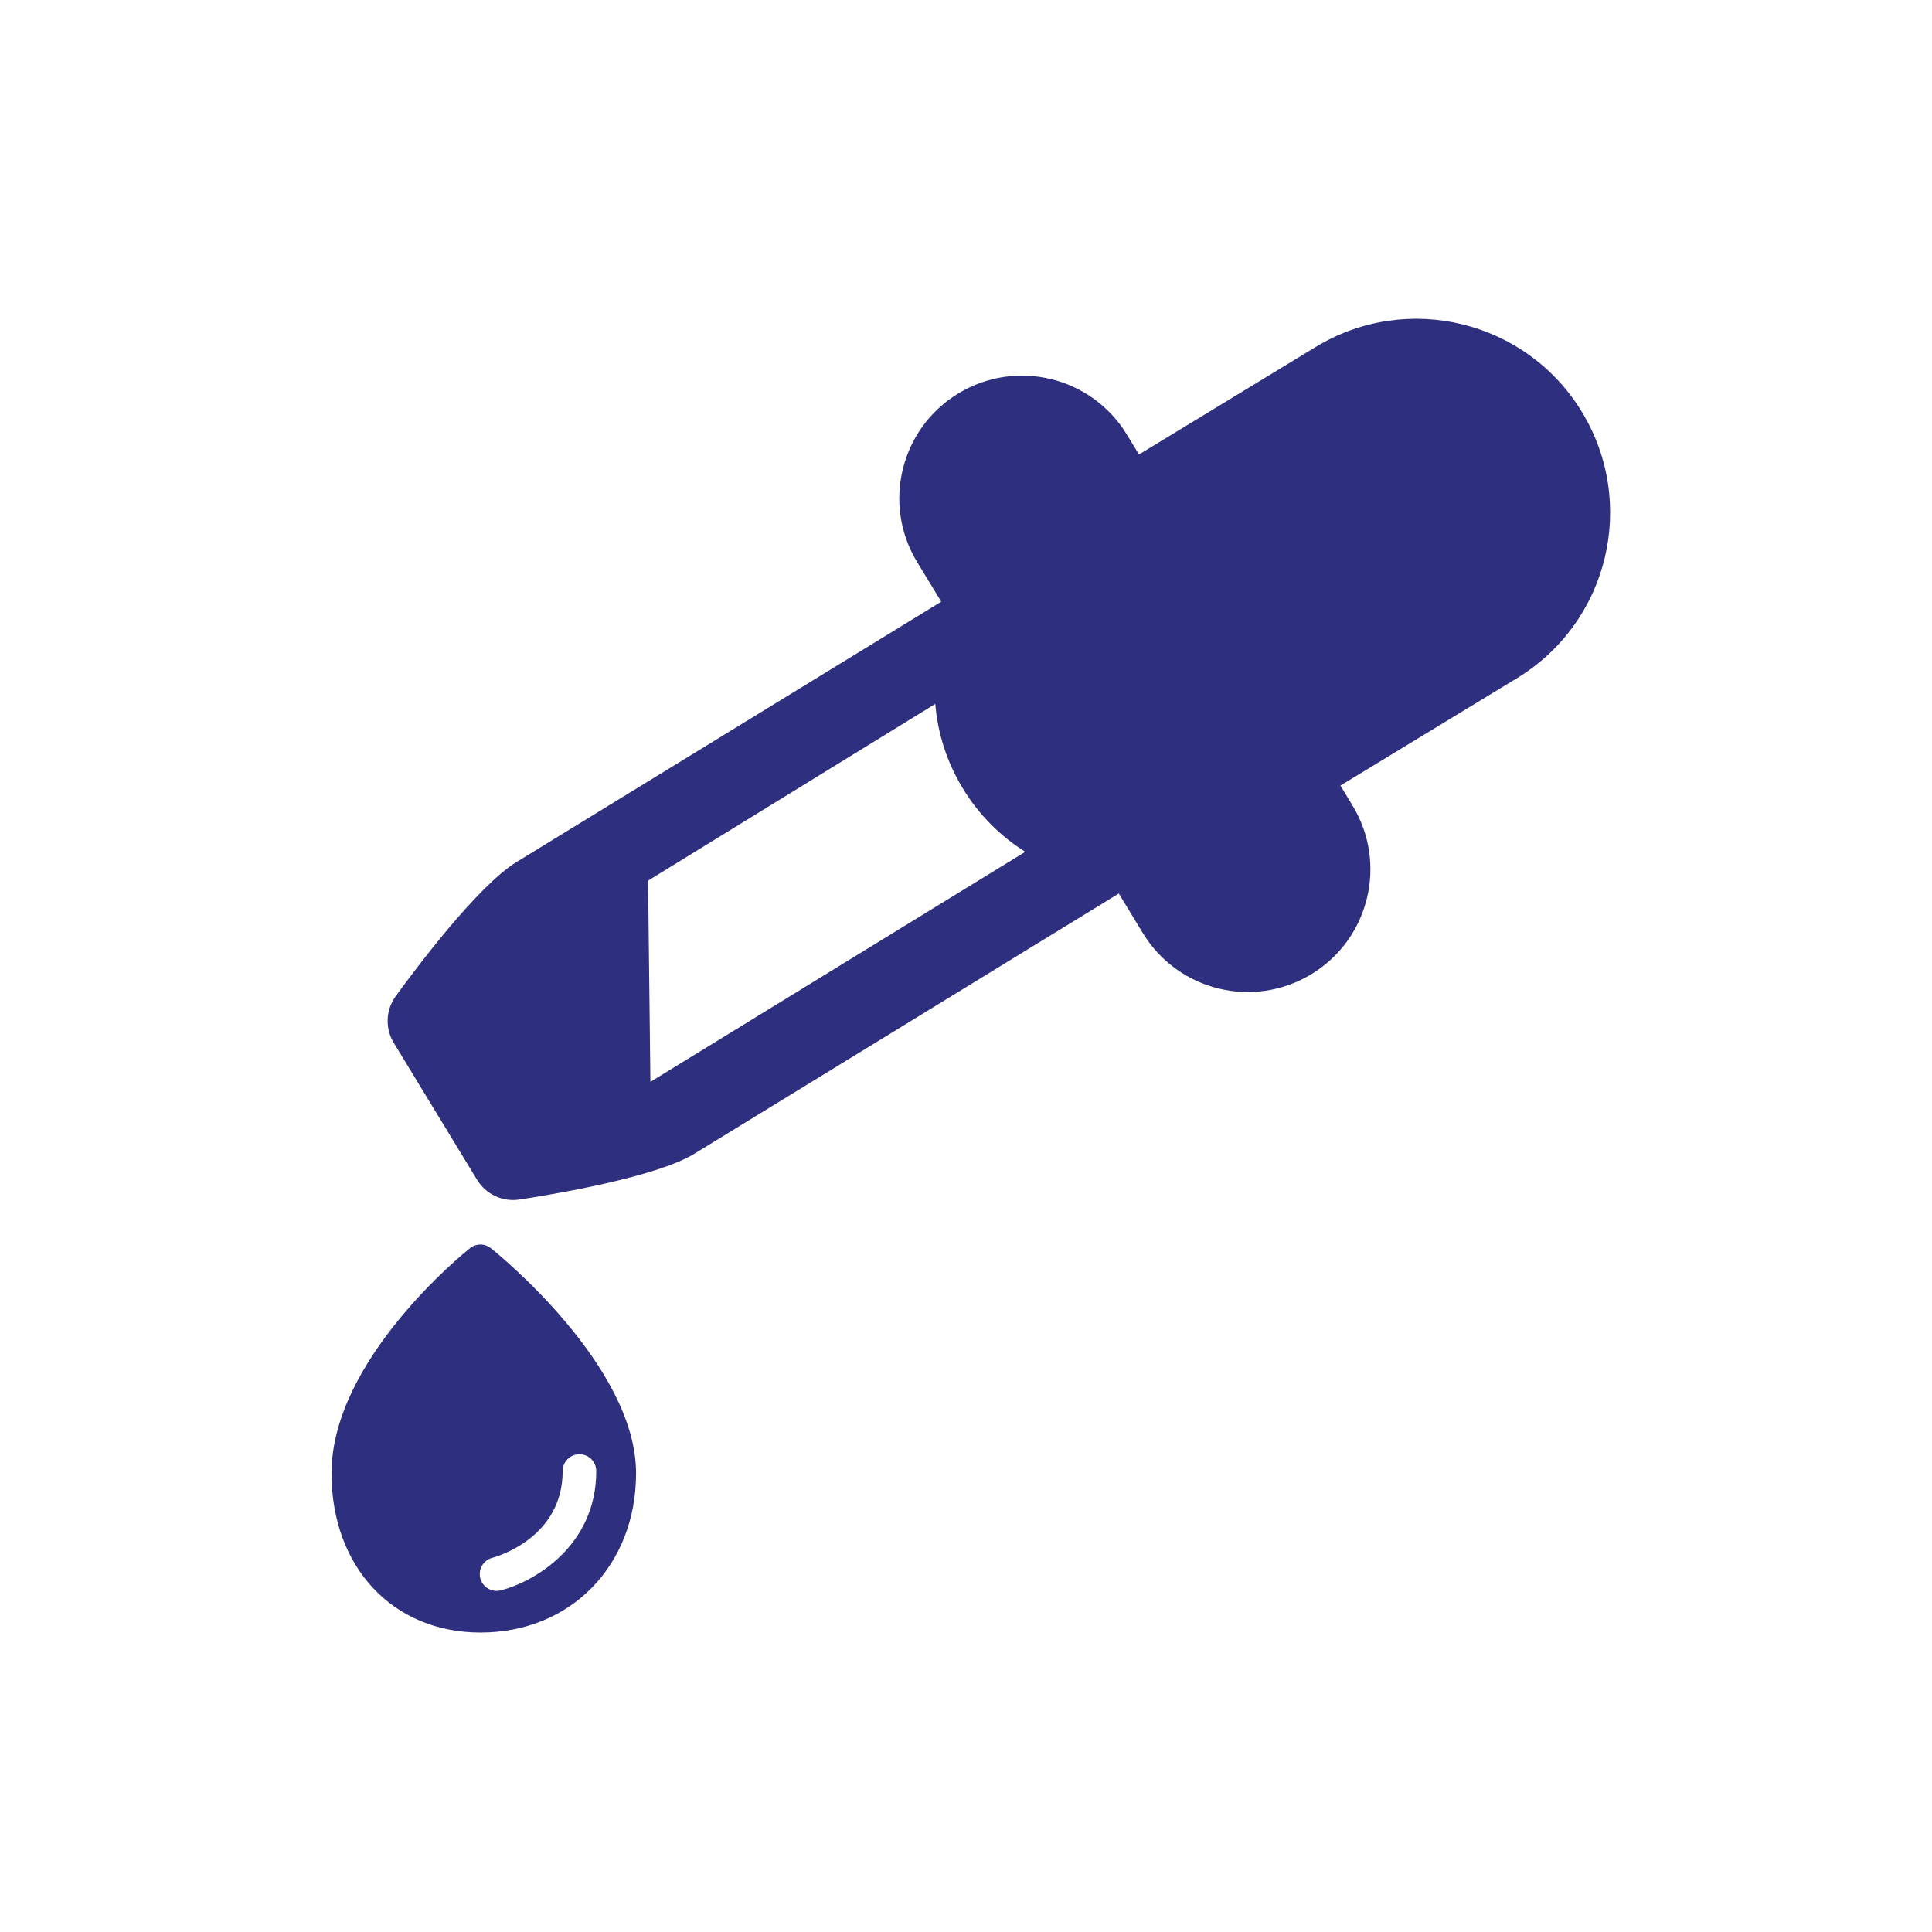
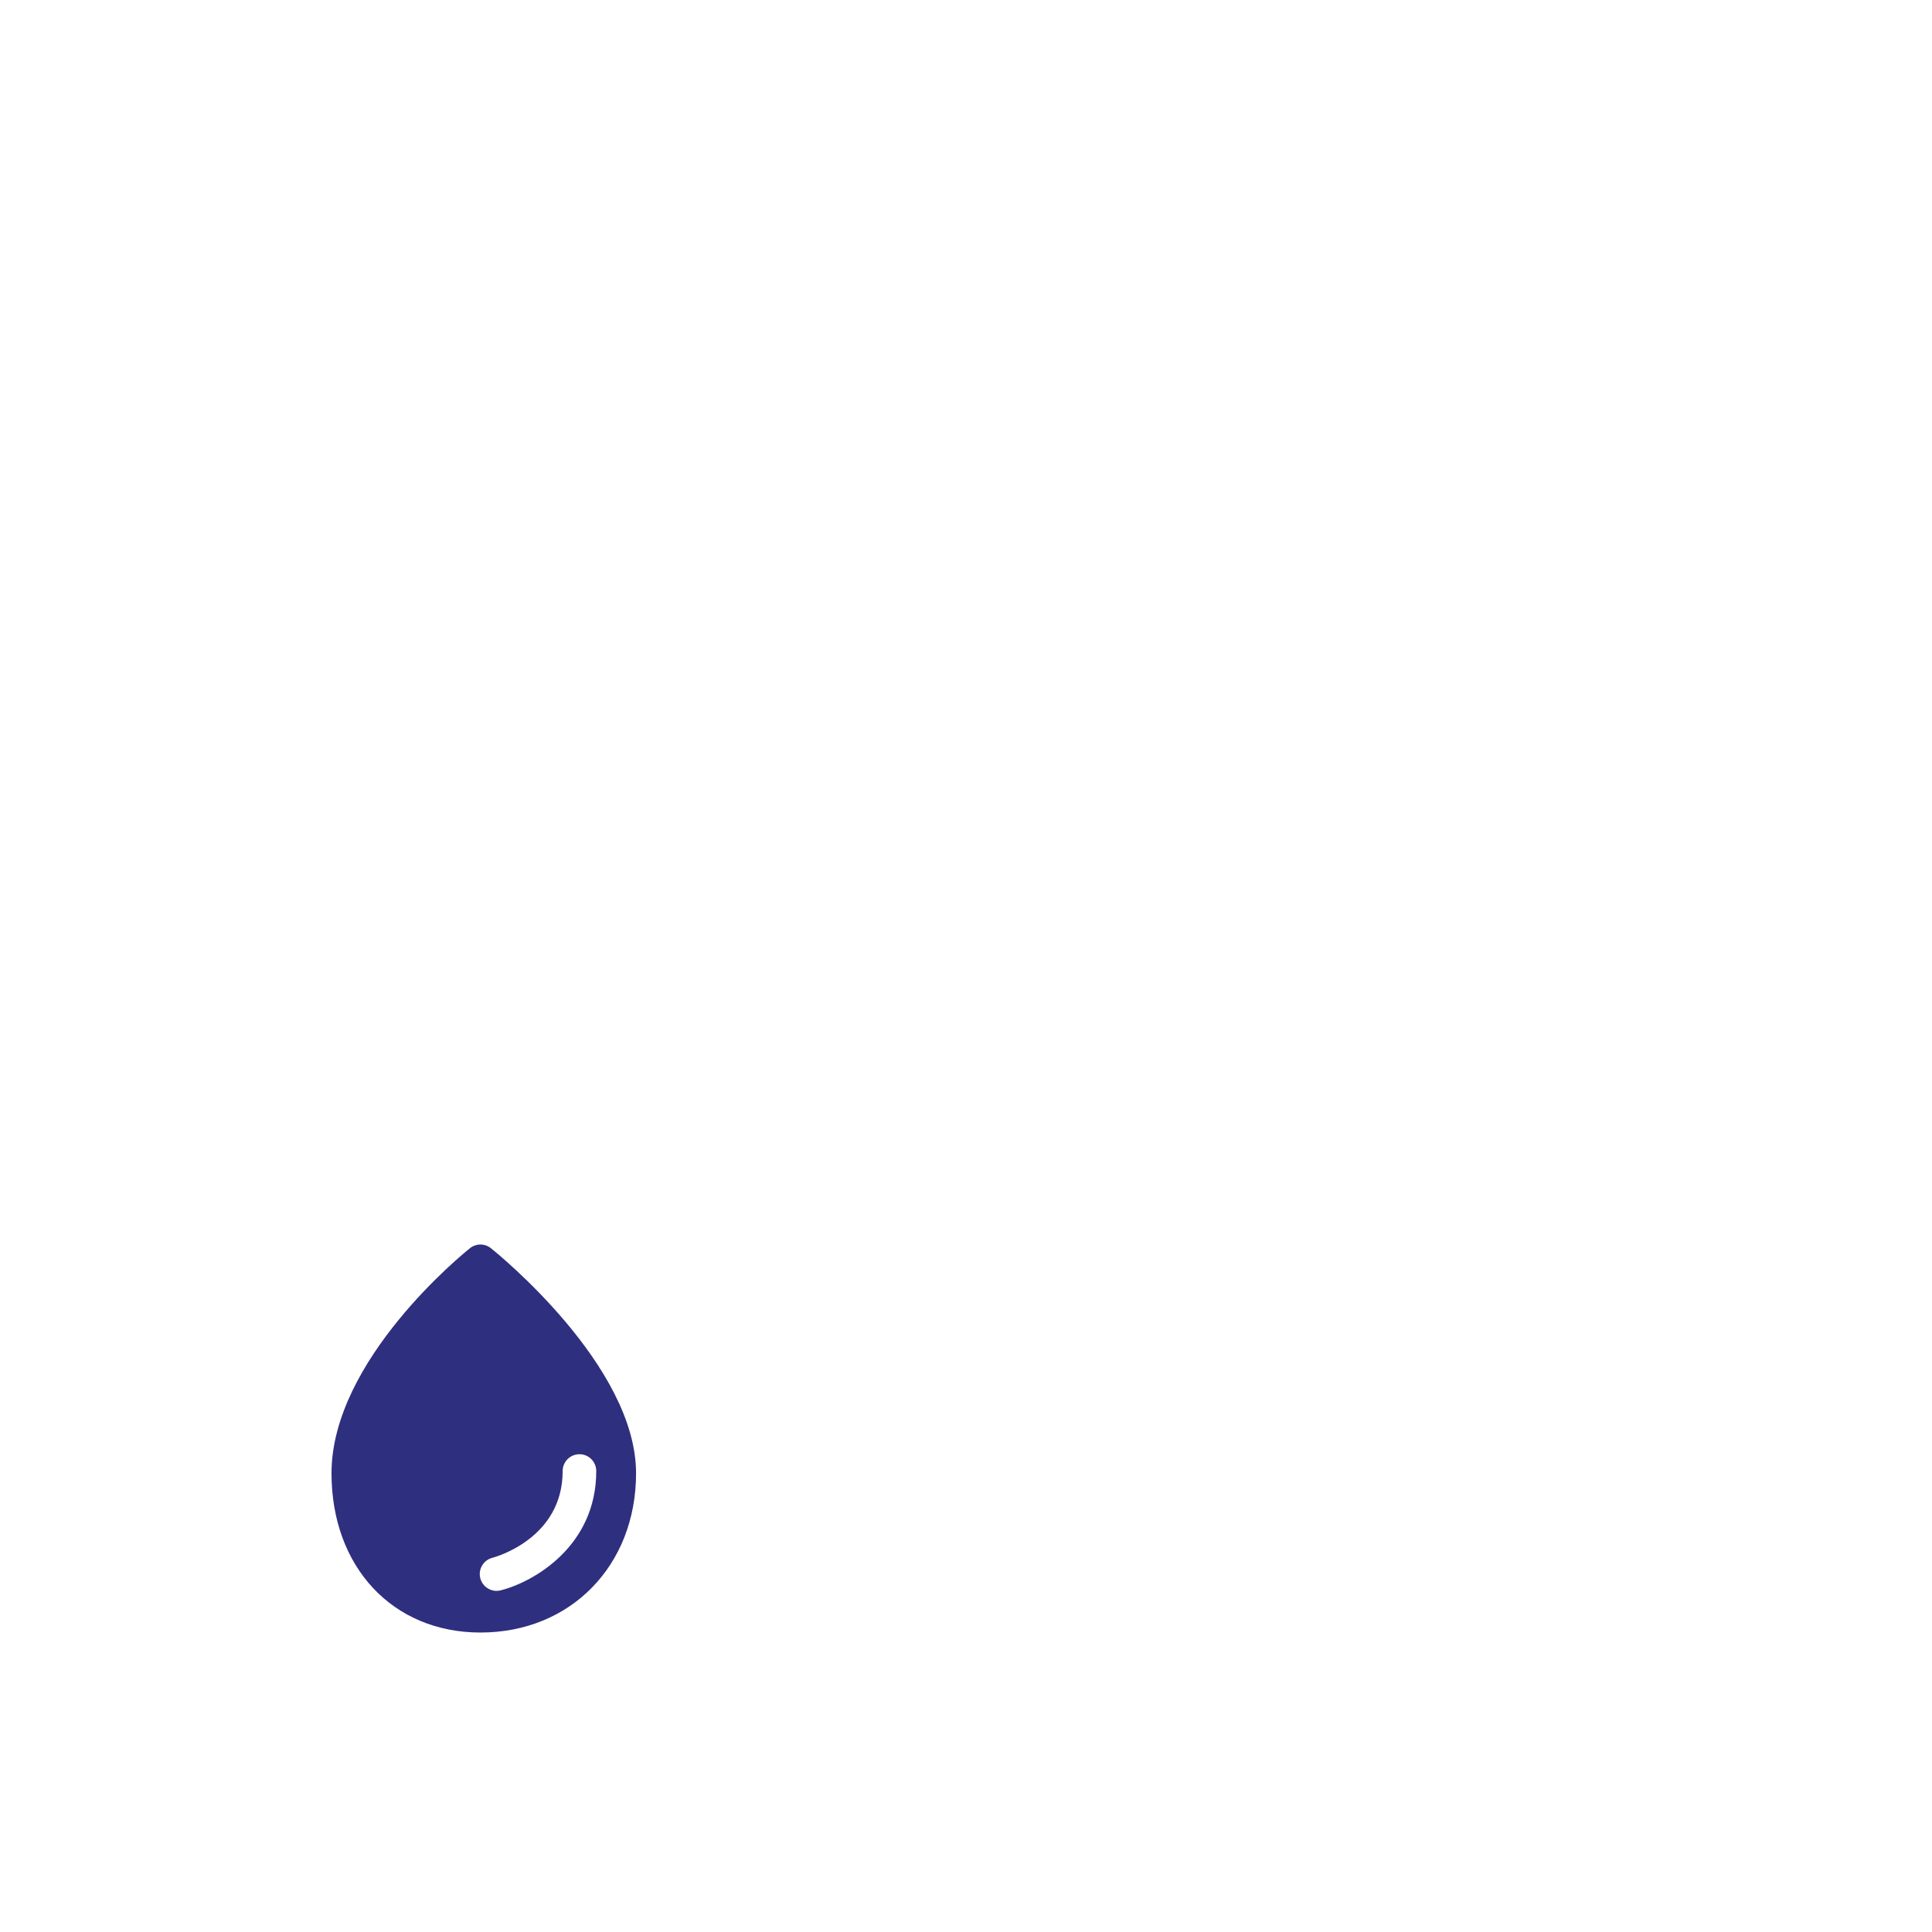
<svg xmlns="http://www.w3.org/2000/svg" version="1.1" id="Layer_1" x="0px" y="0px" width="200px" height="200px" viewBox="0 0 200 200" enable-background="new 0 0 200 200" xml:space="preserve">
-   <rect fill="#FFFFFF" width="200" height="200" />
  <g>
    <g>
-       <path fill="#2F2F7F" d="M163.754,42.637c-5.758-9.465-18.1-12.471-27.563-6.712l-18.284,11.124l-1.255-2.063    c-3.647-5.993-11.461-7.897-17.456-4.251c-5.993,3.647-7.896,11.462-4.25,17.456l2.492,4.095L53.48,89.232    c-4.039,2.458-10.604,11.259-12.52,13.897c-1.033,1.423-1.109,3.327-0.196,4.829l8.622,14.172    c0.914,1.501,2.641,2.309,4.379,2.045c3.224-0.488,14.057-2.271,18.097-4.729l43.955-26.948l2.491,4.095    c3.646,5.993,11.461,7.896,17.455,4.249c5.994-3.646,7.896-11.46,4.25-17.454l-1.255-2.063l18.284-11.123    C166.508,64.443,169.513,52.102,163.754,42.637z M67.329,111.994l-0.241-20.83L96.82,72.869c0.248,3.006,1.18,6,2.854,8.753    c1.674,2.752,3.906,4.955,6.46,6.558L67.329,111.994z" />
      <path fill="#2F2F7F" d="M50.82,129.214c-0.635-0.507-1.535-0.508-2.17-0.001c-0.586,0.467-14.332,11.563-14.332,23.297    c0,9.709,6.34,16.489,15.416,16.489c9.335,0,16.111-6.935,16.111-16.489C65.846,141.35,51.434,129.705,50.82,129.214z     M51.834,164.633c-0.144,0.036-0.288,0.054-0.43,0.054c-0.775,0-1.484-0.523-1.685-1.312c-0.236-0.929,0.324-1.874,1.253-2.113    c0.318-0.083,7.275-2.001,7.274-8.982c0-0.961,0.778-1.739,1.739-1.74c0.961,0,1.739,0.779,1.739,1.74    C61.727,160.059,55.256,163.762,51.834,164.633z" />
    </g>
  </g>
</svg>